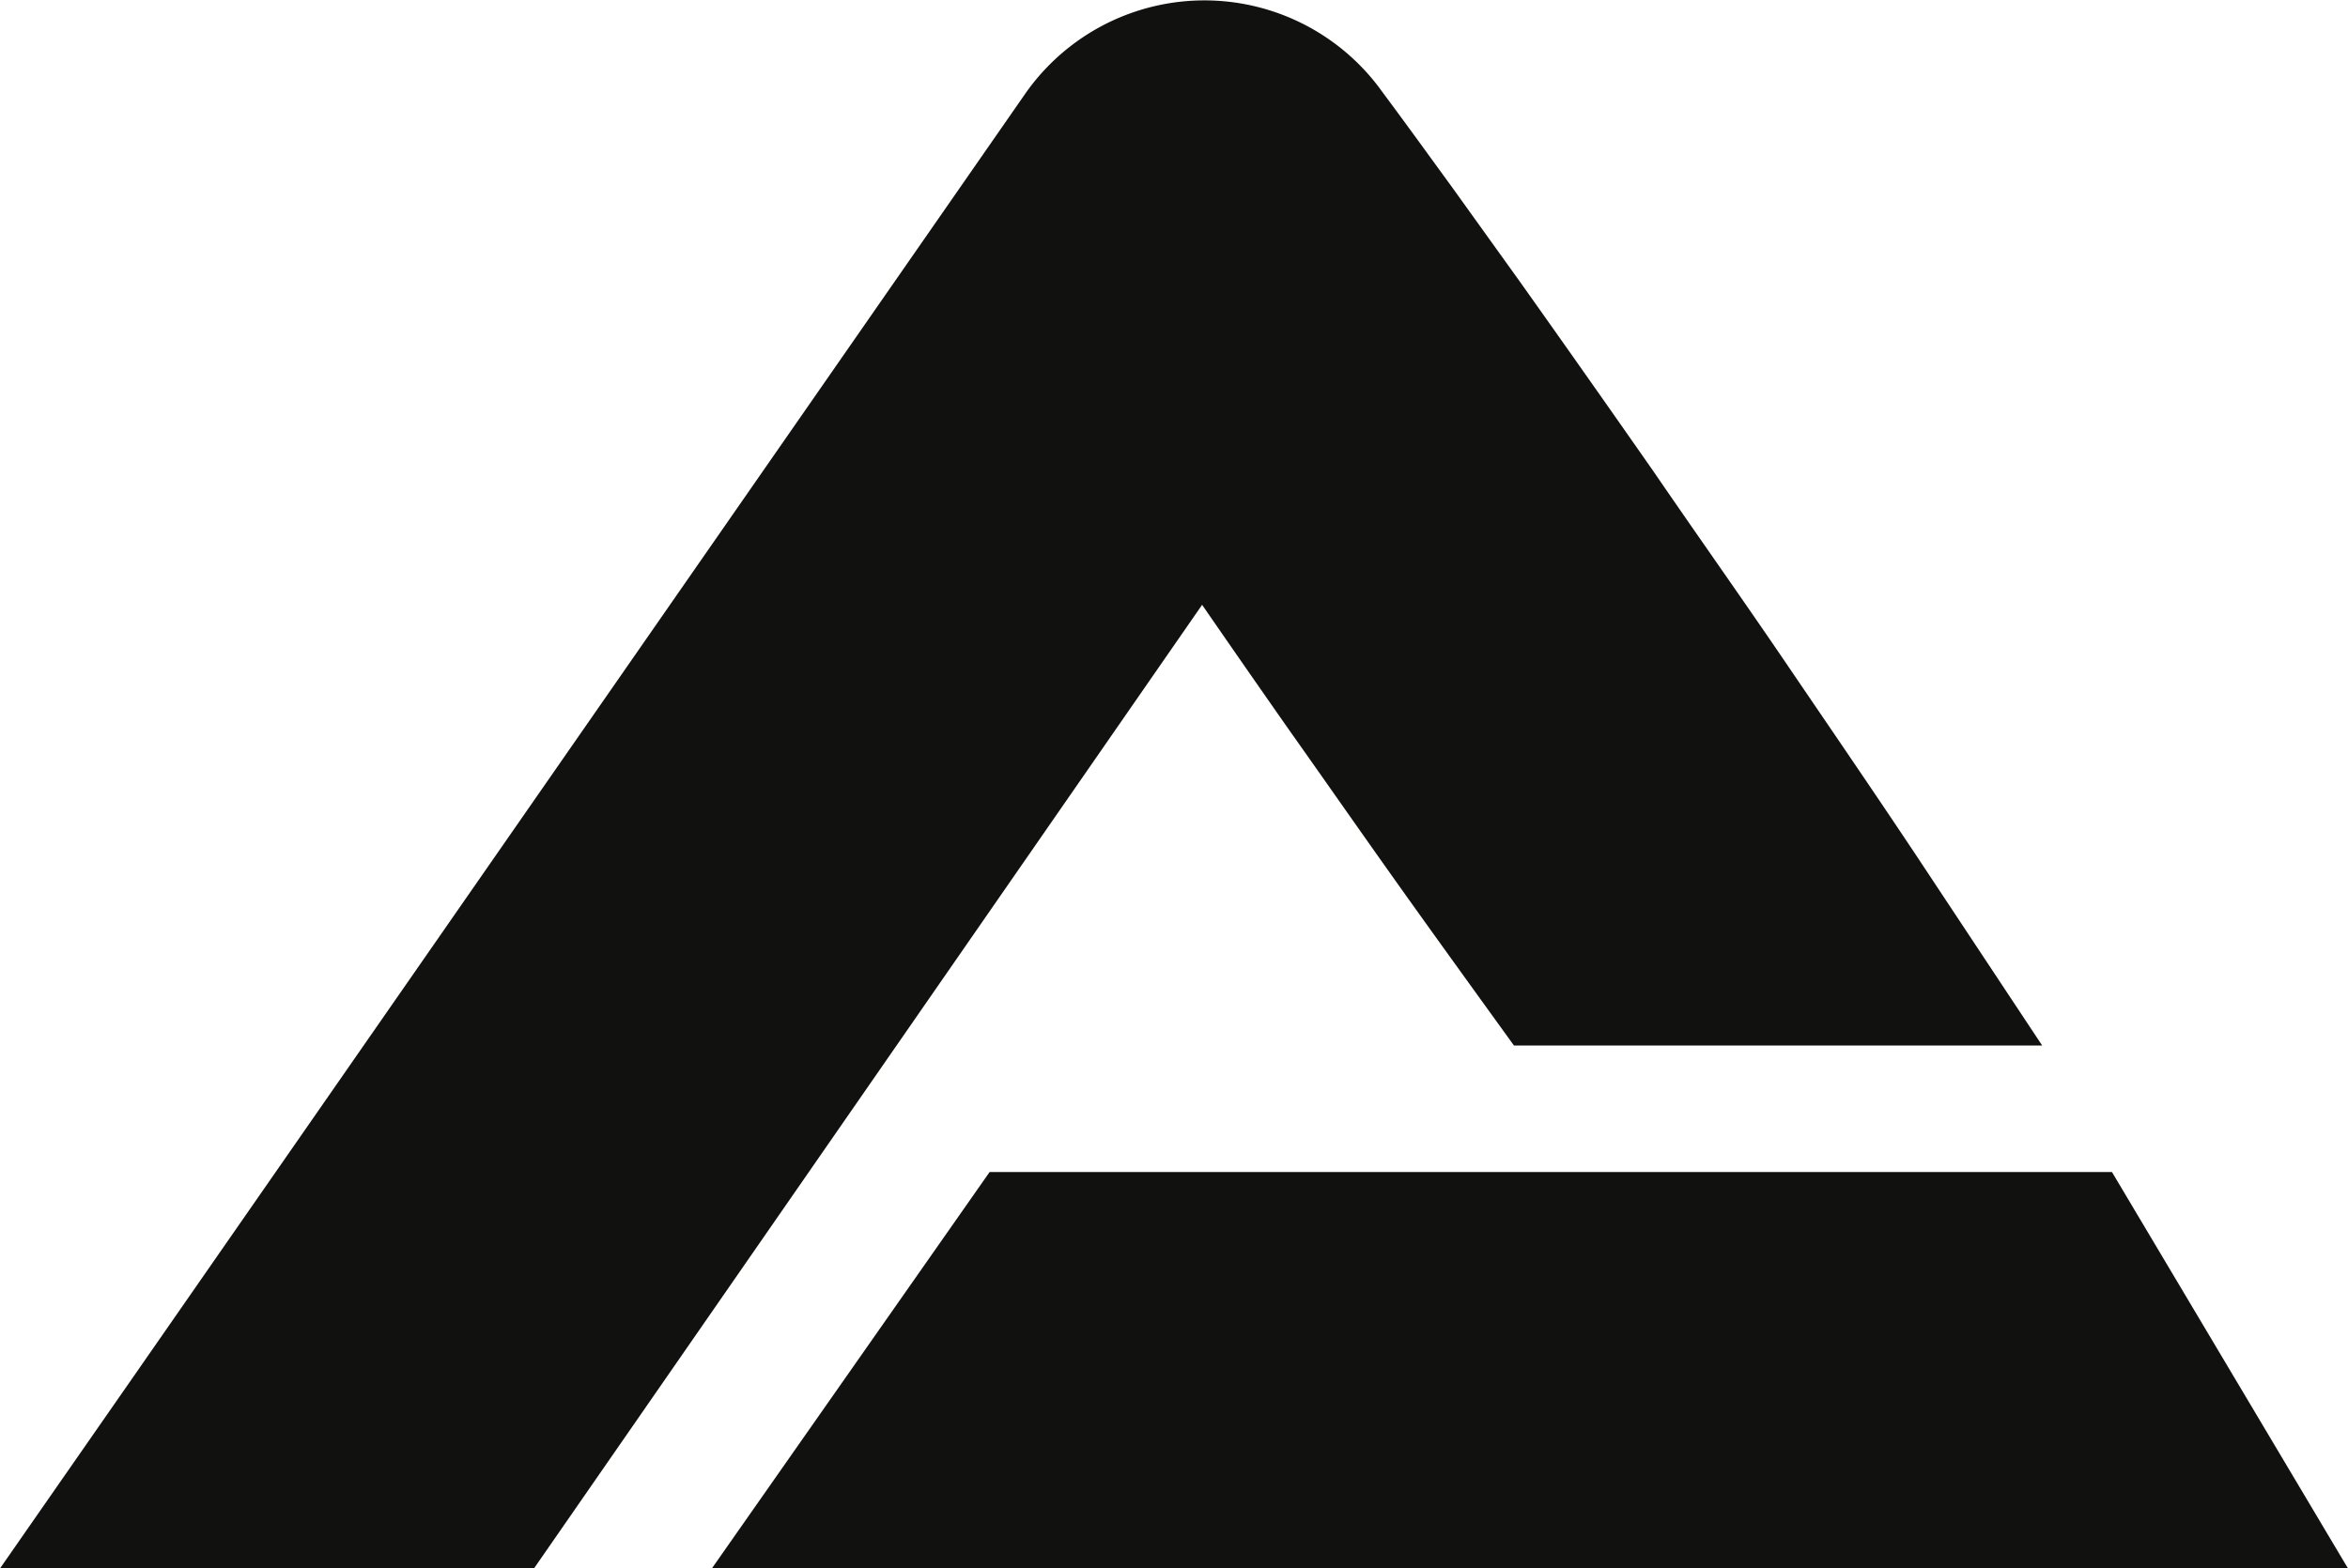
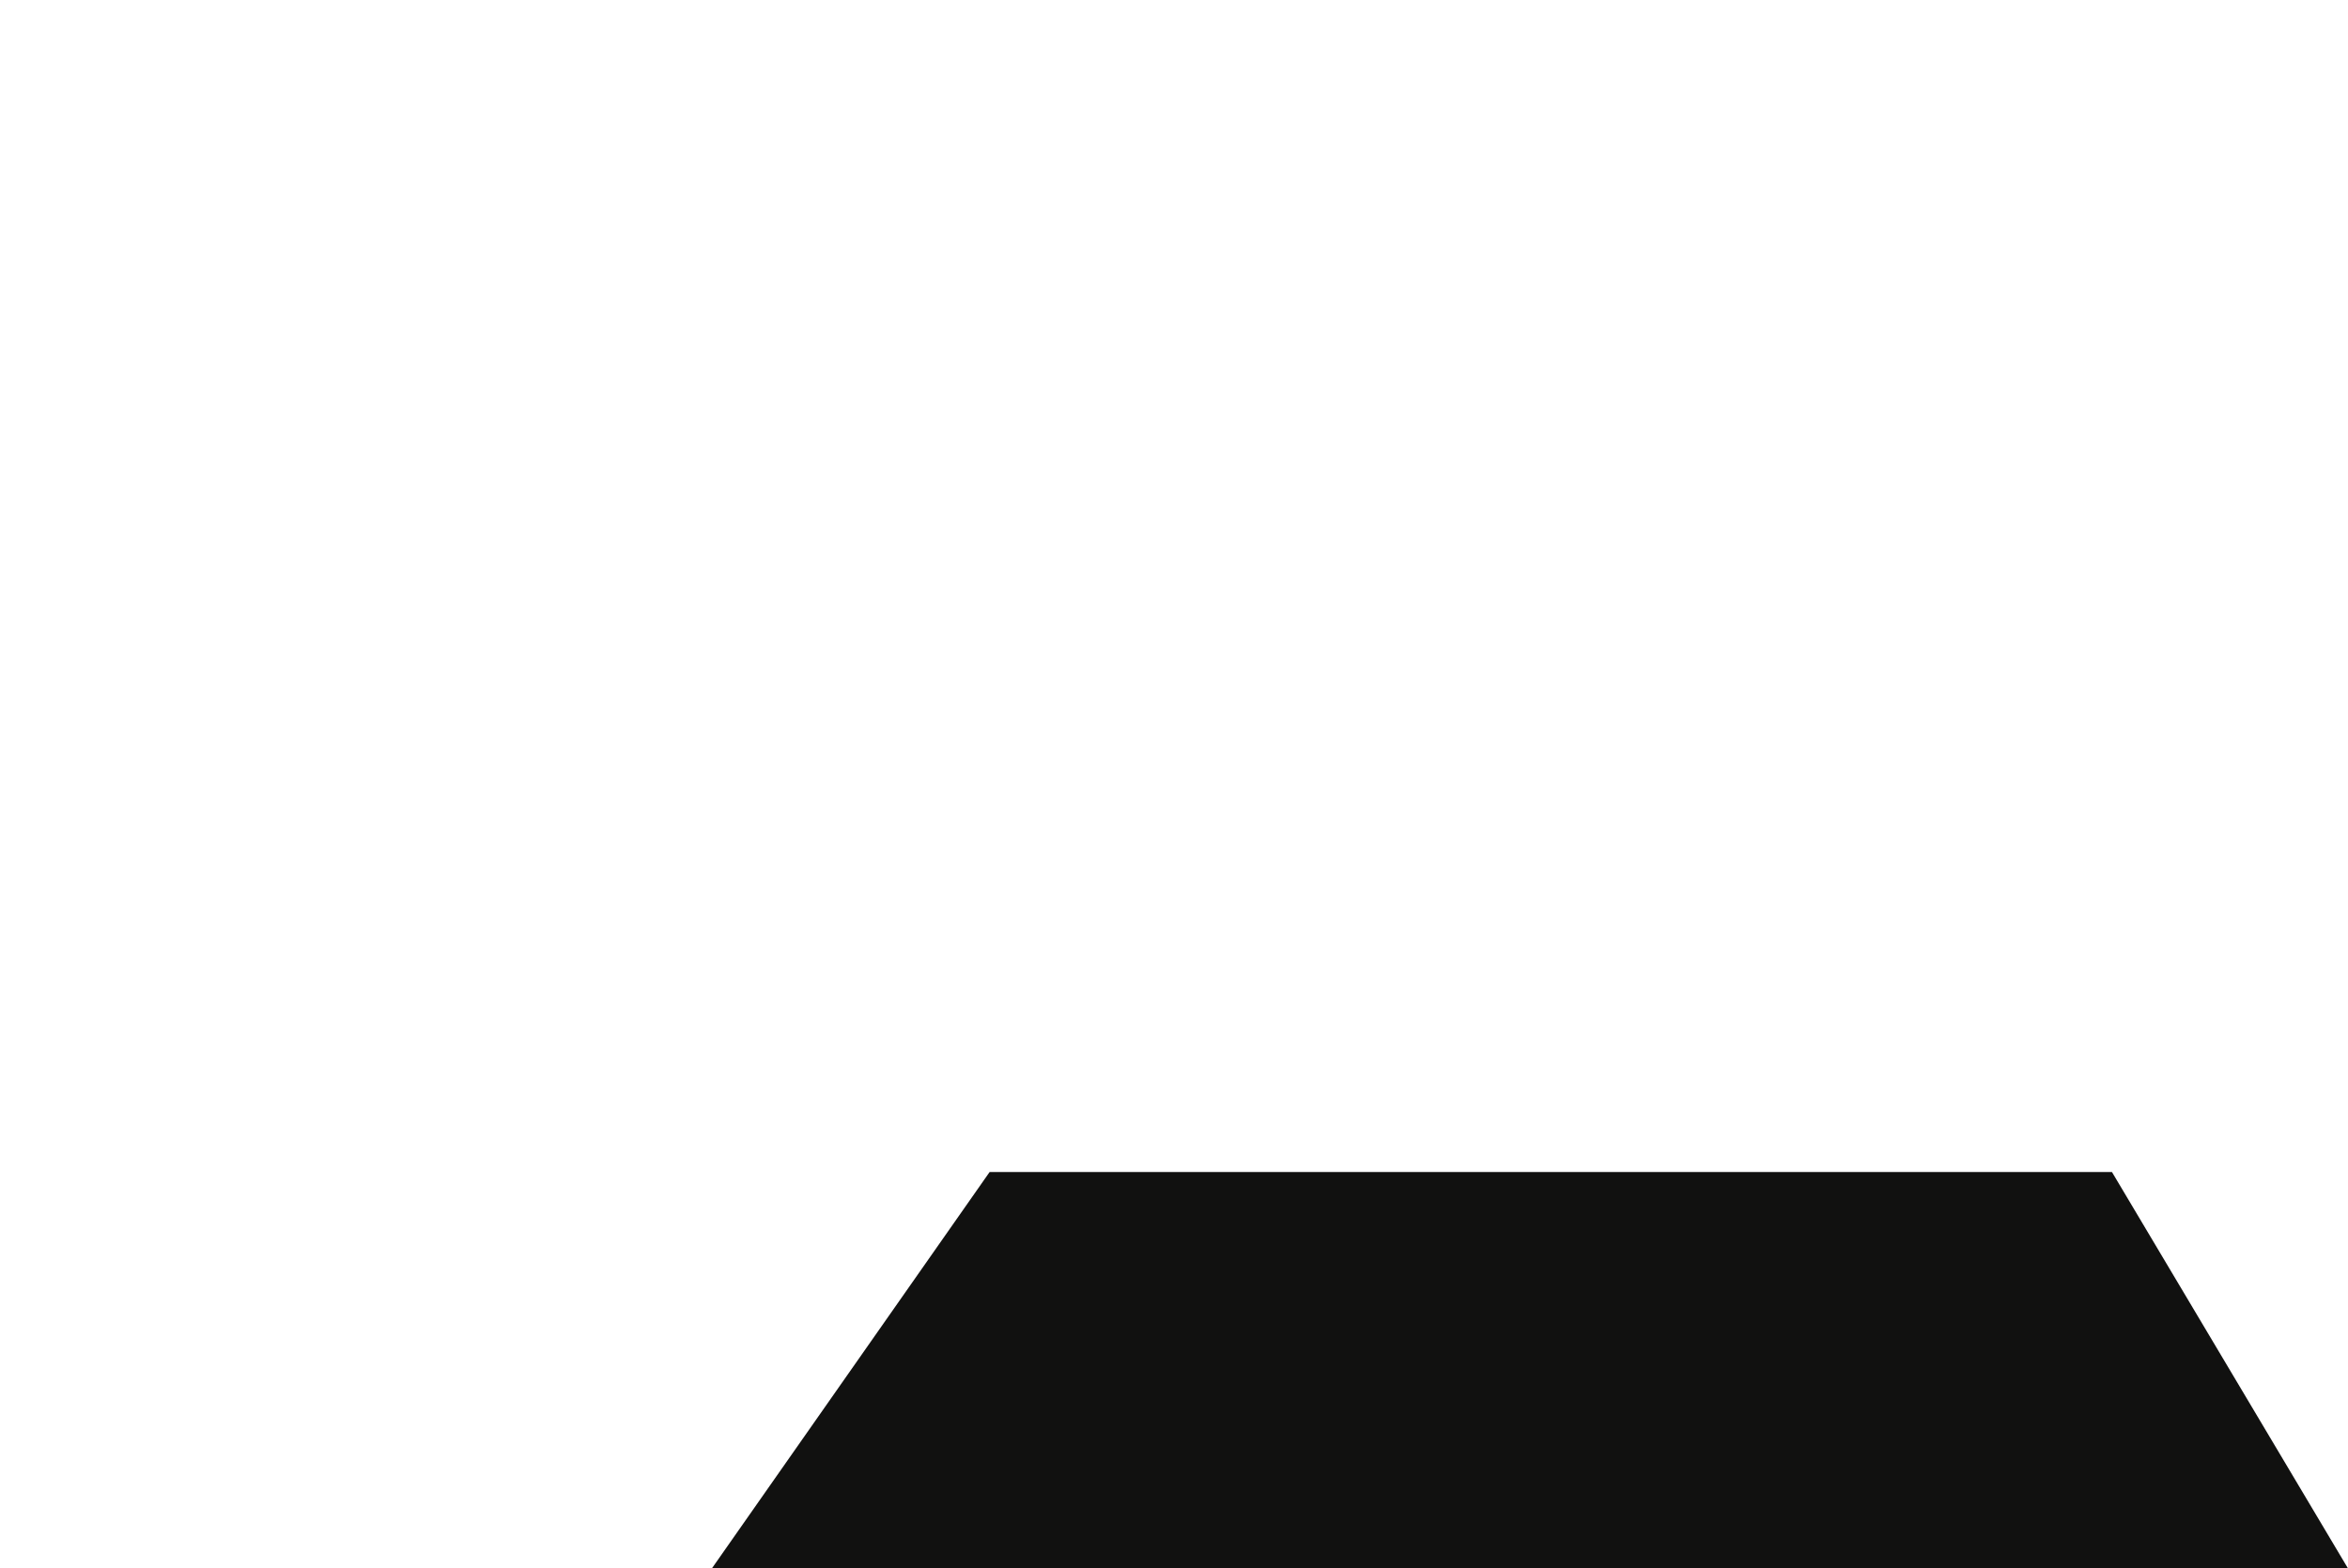
<svg xmlns="http://www.w3.org/2000/svg" viewBox="0 0 268.49 179.4">
  <defs>
    <style>.cls-1{fill:#111110;}</style>
  </defs>
  <g id="katman_2" data-name="katman 2">
    <g id="katman_1-2" data-name="katman 1">
      <g id="Orj">
        <g id="AFR">
-           <path id="A" class="cls-1" d="M233.52,119.59h-60.4c-3.73-5.16-8.44-11.69-10.54-14.63-5.17-7.2-10.23-14.48-15.35-21.72q-4.9-7-9.77-14.06L61.06,179.4H0l15.22-21.88,102-146.78A25,25,0,0,1,157.69,10l.52.71c2.65,3.56,5.24,7.15,7.85,10.73l7.76,10.81Q181.5,43.07,189.13,54c5,7.3,10.14,14.55,15.12,21.88s10,14.65,14.89,22Z" />
          <polygon id="FR" class="cls-1" points="81.4 179.4 113.16 134.06 241.5 134.06 268.49 179.4 81.4 179.4" />
        </g>
      </g>
    </g>
  </g>
</svg>